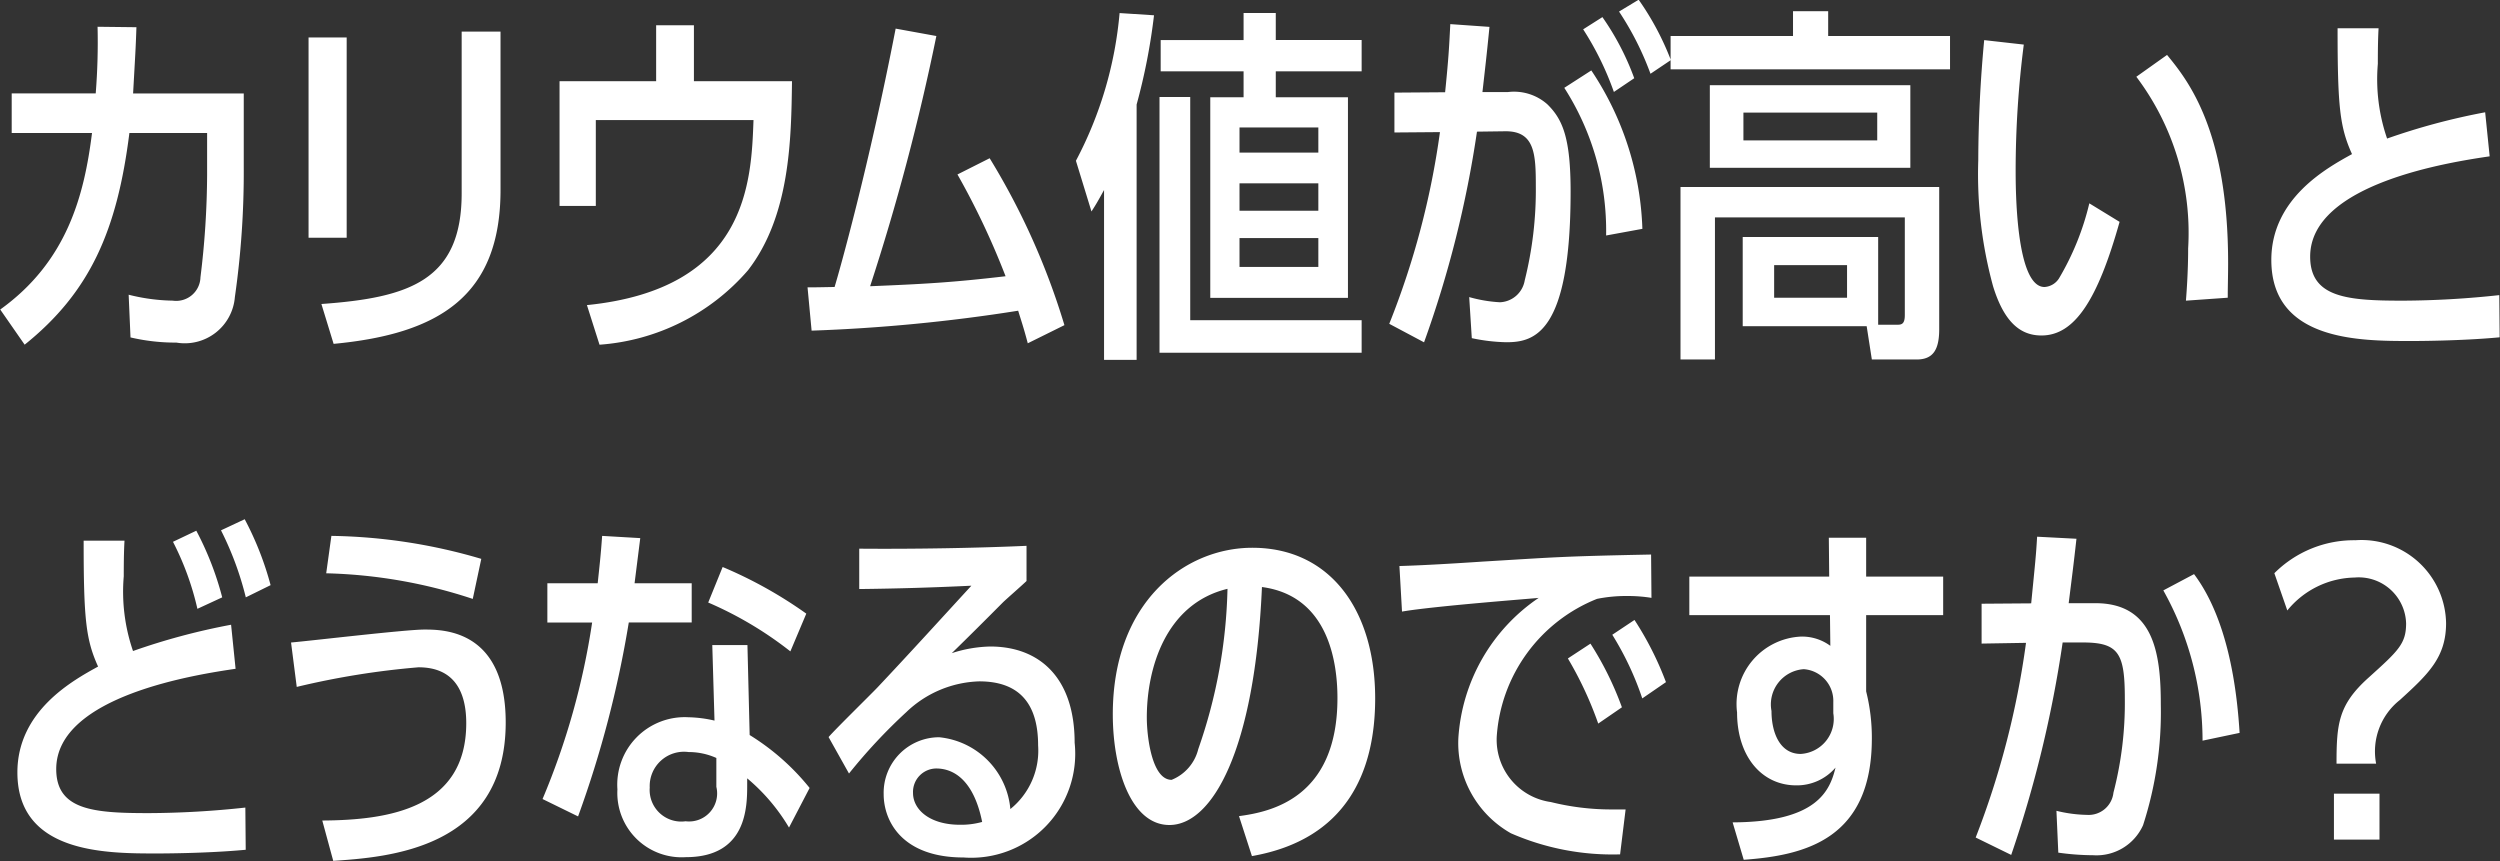
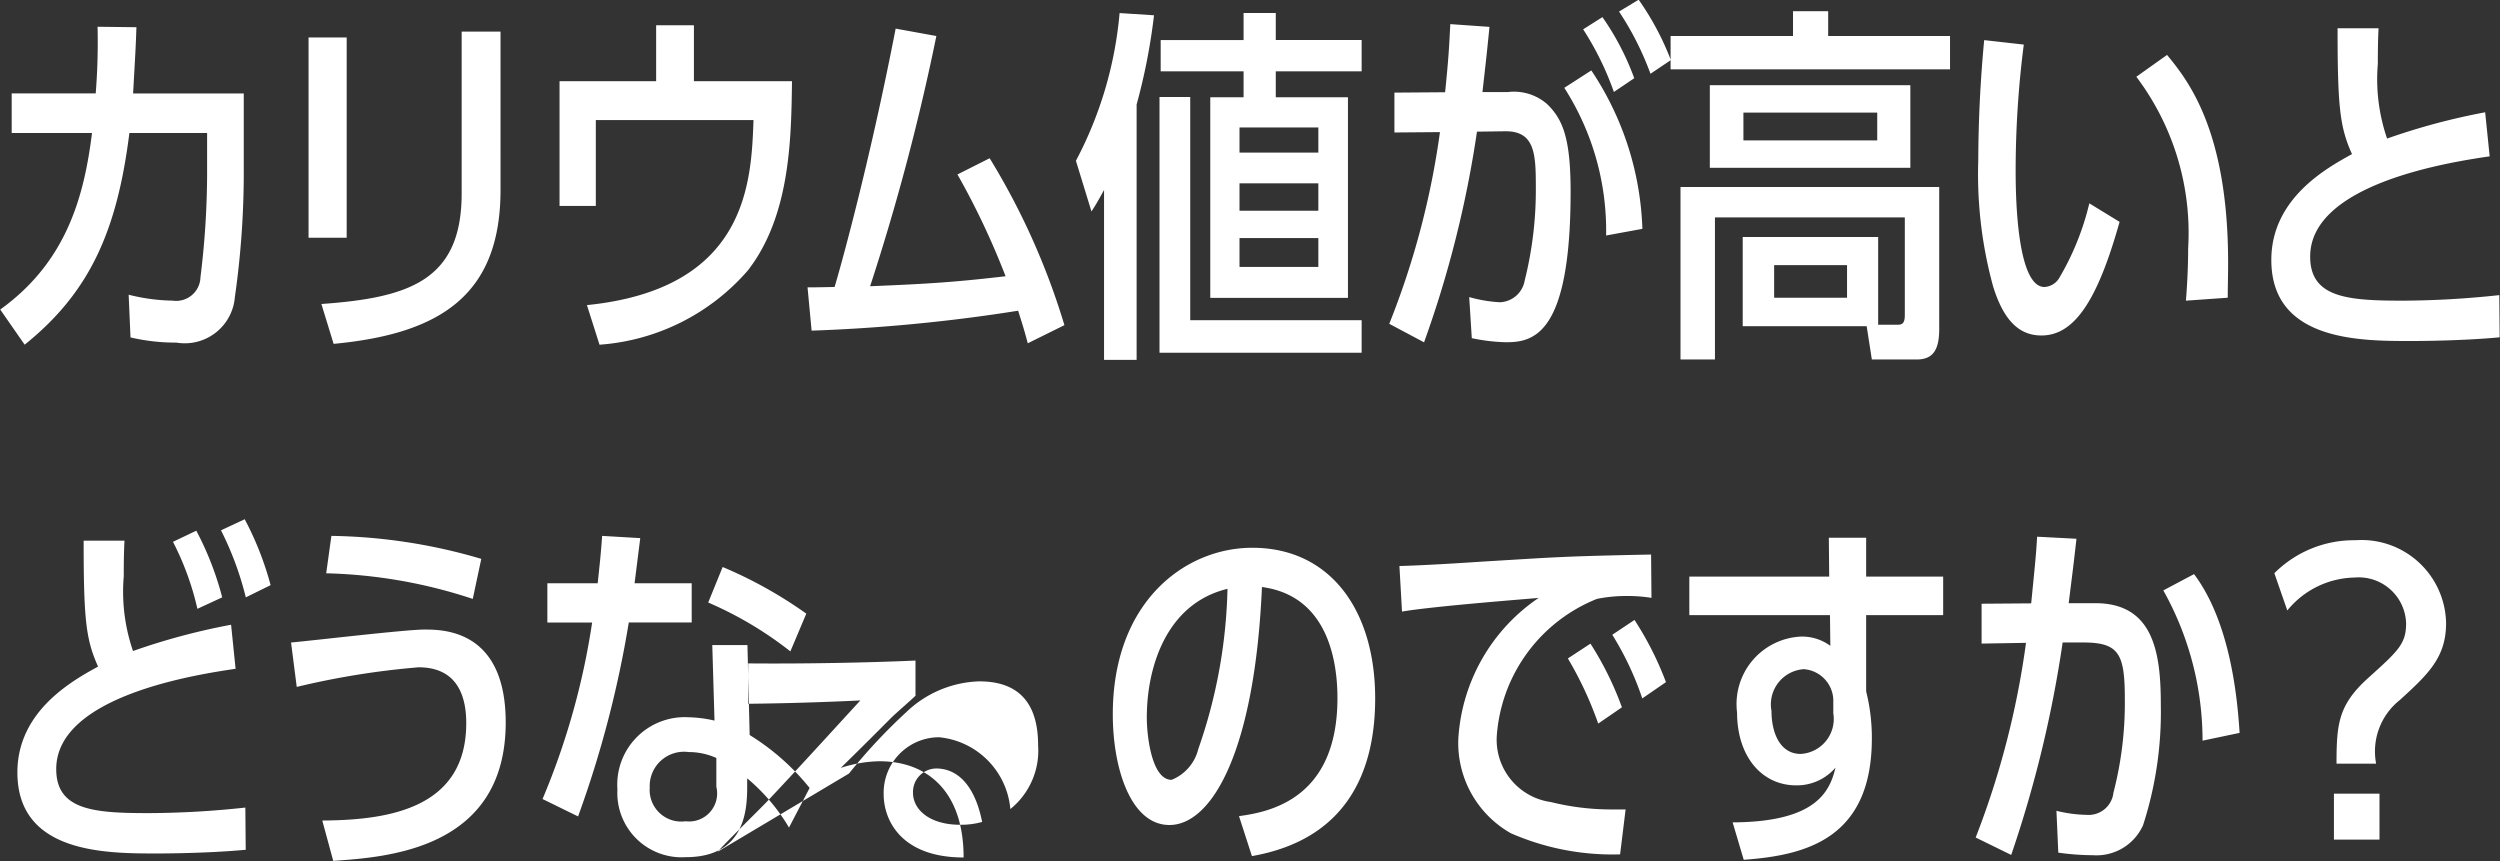
<svg xmlns="http://www.w3.org/2000/svg" width="87.813" height="30.25">
  <rect width="100%" height="100%" fill="#333333" stroke="none" />
-   <path d="M3.427.94a22.662 22.662 0 01-.065 2.341H.411v1.391h2.821c-.273 2.184-.871 4.511-3.224 6.2l.858 1.235c2.3-1.846 3.25-4.017 3.679-7.436h2.73v1.443a30.06 30.06 0 01-.234 3.627.853.853 0 01-.975.819 6.694 6.694 0 01-1.547-.208l.065 1.5a6.946 6.946 0 001.612.182 1.766 1.766 0 002.054-1.6 30.944 30.944 0 00.312-4.563V3.284H4.675c.078-1.4.091-1.547.117-2.328zm8.746.377h-1.335v7.034h1.339V1.317zm5.408-.208h-1.365v5.682c0 3.055-1.833 3.666-4.927 3.887l.429 1.4c3.731-.351 5.863-1.7 5.863-5.408V1.106zm5.466 1.743h-3.393v4.381h1.274V4.217h5.539c-.078 2.171-.208 5.928-5.851 6.5l.442 1.391a7.612 7.612 0 005.214-2.613c1.482-1.911 1.521-4.6 1.547-6.643h-3.445V.888h-1.327v1.964zm10.584 3.276a26.872 26.872 0 011.69 3.575c-1.885.221-2.873.273-4.758.351a79.341 79.341 0 002.327-8.789l-1.43-.26c-.949 4.889-1.989 8.568-2.145 9.075-.65.013-.728.013-.95.013l.143 1.521a59.33 59.33 0 007.255-.7c.1.325.195.6.338 1.144l1.287-.637a24.977 24.977 0 00-2.626-5.863zm6.293-2.457a21.078 21.078 0 00.611-3.134L39.326.459a13.625 13.625 0 01-1.534 5.188l.546 1.781c.169-.26.234-.377.442-.754v5.967h1.144v-8.97zm3.757-2.263h-2.912v1.098h2.912v.91h-1.17v7.046h4.836V3.416h-2.535v-.91h3.016v-1.1h-3.016V.457h-1.131v.949zm2.626 5.994h-2.769V6.44h2.769v.966zm0-2.041h-2.769v-.884h2.769v.884zm0 3v1.014h-2.769V8.361h2.769zm-4.5 2.886V3.408h-1.079v8.983h7.1v-1.144h-6.019zm9.135-10.4c-.039.742-.052 1.119-.182 2.393l-1.781.013v1.4l1.6-.013a28.626 28.626 0 01-1.781 6.734l1.222.65a38.1 38.1 0 001.859-7.4l.988-.013c1.04-.013 1.079.793 1.079 1.924a13.081 13.081 0 01-.39 3.315.92.92 0 01-.871.767 4.9 4.9 0 01-1.079-.182l.091 1.443a6.41 6.41 0 001.209.143c.975 0 2.262-.286 2.262-5.291 0-1.872-.273-2.535-.819-3.068a1.763 1.763 0 00-1.378-.429h-.9c.1-.884.143-1.235.247-2.289zm6.461 1.9A9.247 9.247 0 0056.285.601l-.676.429a10.427 10.427 0 011.079 2.2zm.286 5.291a10.609 10.609 0 00-1.794-5.564l-.949.611a9.287 9.287 0 011.469 5.187zm1-5.928a9.7 9.7 0 00-1.131-2.12l-.689.416a10.409 10.409 0 011.105 2.185zm5.526-.846V.393H62.98v.871h-4.3v1.171h9.815V1.264h-4.277zm2.886 4.629v-2.9h-7.043v2.9h7.046zm-1.17-.962h-4.693v-.975h4.7v.975zm-.364 6.526l.182 1.17h1.573c.585 0 .793-.351.793-1.066V6.569h-9.087v6.058h1.21V7.636h6.669v3.432c0 .286-.091.338-.247.338h-.689V8.325h-4.758v3.133h4.355zm-.689-1h-2.561V9.313h2.561v1.144zm8.51-3.315a9.435 9.435 0 01-1.067 2.639.649.649 0 01-.507.3c-1.014 0-1.014-3.484-1.014-4.108a34.832 34.832 0 01.286-4.407l-1.391-.157a46.478 46.478 0 00-.208 4.226 14.918 14.918 0 00.52 4.42c.4 1.3.988 1.729 1.7 1.729 1.17 0 1.977-1.261 2.744-3.991zm4.862 3.315c0-.377.013-.78.013-1.222 0-4.641-1.4-6.4-2.145-7.306l-1.079.767a9.106 9.106 0 011.82 6.032c0 .182 0 .858-.078 1.833zm9.042-6.513a23.109 23.109 0 00-3.445.923 6.412 6.412 0 01-.325-2.626c0-.7.013-1.015.026-1.249h-1.44c0 2.757.078 3.472.507 4.421-.871.481-2.834 1.547-2.834 3.718 0 2.847 3.107 2.847 4.9 2.847.13 0 1.742 0 3.12-.13l-.013-1.482a32.307 32.307 0 01-3.393.195c-1.924 0-3.25-.1-3.25-1.547 0-2.587 4.992-3.328 6.305-3.523zm-79.175 18a23.109 23.109 0 00-3.445.923 6.412 6.412 0 01-.325-2.626c0-.7.013-1.015.026-1.249H2.938c0 2.757.078 3.472.507 4.421-.871.481-2.834 1.547-2.834 3.718 0 2.847 3.107 2.847 4.9 2.847.13 0 1.742 0 3.12-.13l-.013-1.482a32.307 32.307 0 01-3.393.195c-1.924 0-3.25-.1-3.25-1.547 0-2.587 4.992-3.328 6.3-3.523zm-.312-.962a10.774 10.774 0 00-.91-2.341l-.819.39a9.929 9.929 0 01.858 2.354zm1.7-.429a10.945 10.945 0 00-.91-2.315l-.832.39a11.083 11.083 0 01.871 2.354zm7.4-.923a19.483 19.483 0 00-5.265-.807l-.182 1.314a17.644 17.644 0 015.148.9zm-5.2 10.608c1.885-.13 6.058-.4 6.058-4.862 0-3.263-2.2-3.263-2.86-3.263s-3.939.39-4.68.455l.2 1.56a28.328 28.328 0 014.277-.689c1.287 0 1.677.9 1.677 1.963 0 2.99-2.717 3.406-5.057 3.419zm16.733-2.561a8.275 8.275 0 00-2.106-1.859l-.078-3.159h-1.235l.078 2.652a4.364 4.364 0 00-.91-.117 2.371 2.371 0 00-2.5 2.535 2.259 2.259 0 002.4 2.379c2.158 0 2.158-1.781 2.158-2.548v-.221a6.714 6.714 0 011.469 1.729zm-3.276-.039a.985.985 0 01-1.079 1.209 1.11 1.11 0 01-1.261-1.183 1.205 1.205 0 011.365-1.248 2.369 2.369 0 01.975.208v1.014zm-2.873-7.15l.2-1.587-1.339-.078c-.052.728-.091 1.041-.156 1.665h-1.768v1.378h1.573a25.728 25.728 0 01-1.742 6.2l1.248.611a37.668 37.668 0 001.781-6.812h2.21v-1.378h-2zm6.032 1.066a15.244 15.244 0 00-2.938-1.638l-.507 1.248a12.918 12.918 0 012.886 1.716zm1.5 5.616a19.627 19.627 0 012.015-2.158 3.861 3.861 0 012.561-1.079c1.508 0 2.067.9 2.067 2.249a2.637 2.637 0 01-.975 2.236 2.783 2.783 0 00-2.5-2.522 1.951 1.951 0 00-1.95 2c0 .936.637 2.223 2.808 2.223a3.652 3.652 0 003.9-4.03c0-2.3-1.248-3.38-2.964-3.38a4.607 4.607 0 00-1.352.234c.6-.585 1.2-1.183 1.794-1.781.091-.091.7-.624.832-.754v-1.236c-1.729.078-3.978.117-5.876.1v1.418a104.05 104.05 0 003.939-.117c-1.027 1.118-2.184 2.392-3.3 3.575-.247.26-1.456 1.443-1.716 1.742zm4.68 1.7a2.759 2.759 0 01-.78.1c-1.066 0-1.651-.533-1.651-1.118a.824.824 0 01.858-.858c.388.012 1.233.202 1.571 1.879zm9.473 1.2c3.328-.585 4.329-2.964 4.329-5.538 0-3.107-1.586-5.292-4.316-5.292-2.353 0-4.9 1.886-4.9 5.851 0 1.911.637 3.887 1.989 3.887 1.5 0 3-2.613 3.25-8.359 2.34.312 2.652 2.652 2.652 3.9 0 3.523-2.353 4-3.458 4.147zm-.858-9.386a18.174 18.174 0 01-1.027 5.629 1.565 1.565 0 01-.936 1.079c-.7 0-.871-1.547-.871-2.184-.002-1.756.674-4.002 2.832-4.525zM57.1 28.432h-.533a8.789 8.789 0 01-2.093-.26 2.209 2.209 0 01-1.9-2.314 5.612 5.612 0 013.523-4.823 5.2 5.2 0 011.092-.1 5.132 5.132 0 01.819.065l-.013-1.522c-3.2.065-3.315.092-5.915.248-.975.065-2.041.13-2.925.156l.091 1.6c1.118-.195 4.732-.468 4.8-.481a6.442 6.442 0 00-2.821 4.927 3.641 3.641 0 001.846 3.341 8.91 8.91 0 003.835.741zm-.13-3.588a11.2 11.2 0 00-1.105-2.236l-.793.52a12.727 12.727 0 011.066 2.288zm1.547-.884a11.2 11.2 0 00-1.105-2.184l-.78.52a10.569 10.569 0 011.053 2.236zm2.732 6.24c2.184-.156 4.5-.741 4.5-4.264a6.687 6.687 0 00-.2-1.651v-2.679h2.705v-1.352h-2.705v-1.366h-1.311l.013 1.366h-4.913v1.352h4.94l.013 1.079a1.676 1.676 0 00-1.027-.325 2.372 2.372 0 00-2.249 2.665c0 1.534.858 2.561 2.08 2.561a1.787 1.787 0 001.378-.624c-.2.819-.65 1.911-3.614 1.924zm3.146-5.148a1.231 1.231 0 01-1.144 1.43c-.728 0-1.027-.741-1.027-1.508a1.24 1.24 0 011.131-1.469 1.116 1.116 0 011.04 1.157v.39zm7.159-6.2c-.039.676-.065.885-.208 2.341l-1.742.013v1.4l1.56-.026a29.886 29.886 0 01-1.768 6.838l1.248.611a41.577 41.577 0 001.807-7.462h.715c1.261 0 1.469.39 1.469 1.976a12.548 12.548 0 01-.4 3.3.876.876 0 01-.923.78 4.811 4.811 0 01-1.079-.143l.065 1.469a8.965 8.965 0 001.222.091 1.793 1.793 0 001.755-1.053 12.91 12.91 0 00.624-4.238c0-1.781-.234-3.562-2.3-3.562h-.936c.117-.936.169-1.326.273-2.263zm7.112 6.891c-.183-3.029-.924-4.68-1.6-5.577l-1.079.572a10.8 10.8 0 011.378 5.278zm1.676-4.3a3.121 3.121 0 012.366-1.157 1.665 1.665 0 011.807 1.612c0 .715-.273.962-1.326 1.911s-1.118 1.612-1.118 3.016h1.391a2.3 2.3 0 01.832-2.236c1-.91 1.625-1.5 1.625-2.7a2.97 2.97 0 00-3.185-2.913 3.954 3.954 0 00-2.847 1.158zm1.638 6.435v1.612h1.6v-1.612h-1.6z" fill="#fff" fill-rule="evenodd" />
+   <path d="M3.427.94a22.662 22.662 0 01-.065 2.341H.411v1.391h2.821c-.273 2.184-.871 4.511-3.224 6.2l.858 1.235c2.3-1.846 3.25-4.017 3.679-7.436h2.73v1.443a30.06 30.06 0 01-.234 3.627.853.853 0 01-.975.819 6.694 6.694 0 01-1.547-.208l.065 1.5a6.946 6.946 0 001.612.182 1.766 1.766 0 002.054-1.6 30.944 30.944 0 00.312-4.563V3.284H4.675c.078-1.4.091-1.547.117-2.328zm8.746.377h-1.335v7.034h1.339V1.317zm5.408-.208h-1.365v5.682c0 3.055-1.833 3.666-4.927 3.887l.429 1.4c3.731-.351 5.863-1.7 5.863-5.408V1.106zm5.466 1.743h-3.393v4.381h1.274V4.217h5.539c-.078 2.171-.208 5.928-5.851 6.5l.442 1.391a7.612 7.612 0 005.214-2.613c1.482-1.911 1.521-4.6 1.547-6.643h-3.445V.888h-1.327v1.964zm10.584 3.276a26.872 26.872 0 011.69 3.575c-1.885.221-2.873.273-4.758.351a79.341 79.341 0 002.327-8.789l-1.43-.26c-.949 4.889-1.989 8.568-2.145 9.075-.65.013-.728.013-.95.013l.143 1.521a59.33 59.33 0 007.255-.7c.1.325.195.6.338 1.144l1.287-.637a24.977 24.977 0 00-2.626-5.863zm6.293-2.457a21.078 21.078 0 00.611-3.134L39.326.459a13.625 13.625 0 01-1.534 5.188l.546 1.781c.169-.26.234-.377.442-.754v5.967h1.144v-8.97zm3.757-2.263h-2.912v1.098h2.912v.91h-1.17v7.046h4.836V3.416h-2.535v-.91h3.016v-1.1h-3.016V.457h-1.131v.949zm2.626 5.994h-2.769V6.44h2.769v.966zm0-2.041h-2.769v-.884h2.769v.884zm0 3v1.014h-2.769V8.361h2.769zm-4.5 2.886V3.408h-1.079v8.983h7.1v-1.144h-6.019zm9.135-10.4c-.039.742-.052 1.119-.182 2.393l-1.781.013v1.4l1.6-.013a28.626 28.626 0 01-1.781 6.734l1.222.65a38.1 38.1 0 001.859-7.4l.988-.013c1.04-.013 1.079.793 1.079 1.924a13.081 13.081 0 01-.39 3.315.92.92 0 01-.871.767 4.9 4.9 0 01-1.079-.182l.091 1.443a6.41 6.41 0 001.209.143c.975 0 2.262-.286 2.262-5.291 0-1.872-.273-2.535-.819-3.068a1.763 1.763 0 00-1.378-.429h-.9c.1-.884.143-1.235.247-2.289zm6.461 1.9A9.247 9.247 0 0056.285.601l-.676.429a10.427 10.427 0 011.079 2.2zm.286 5.291a10.609 10.609 0 00-1.794-5.564l-.949.611a9.287 9.287 0 011.469 5.187zm1-5.928a9.7 9.7 0 00-1.131-2.12l-.689.416a10.409 10.409 0 011.105 2.185zm5.526-.846V.393H62.98v.871h-4.3v1.171h9.815V1.264h-4.277zm2.886 4.629v-2.9h-7.043v2.9h7.046zm-1.17-.962h-4.693v-.975h4.7v.975zm-.364 6.526l.182 1.17h1.573c.585 0 .793-.351.793-1.066V6.569h-9.087v6.058h1.21V7.636h6.669v3.432c0 .286-.091.338-.247.338h-.689V8.325h-4.758v3.133h4.355zm-.689-1h-2.561V9.313h2.561v1.144zm8.51-3.315a9.435 9.435 0 01-1.067 2.639.649.649 0 01-.507.3c-1.014 0-1.014-3.484-1.014-4.108a34.832 34.832 0 01.286-4.407l-1.391-.157a46.478 46.478 0 00-.208 4.226 14.918 14.918 0 00.52 4.42c.4 1.3.988 1.729 1.7 1.729 1.17 0 1.977-1.261 2.744-3.991zm4.862 3.315c0-.377.013-.78.013-1.222 0-4.641-1.4-6.4-2.145-7.306l-1.079.767a9.106 9.106 0 011.82 6.032c0 .182 0 .858-.078 1.833zm9.042-6.513a23.109 23.109 0 00-3.445.923 6.412 6.412 0 01-.325-2.626c0-.7.013-1.015.026-1.249h-1.44c0 2.757.078 3.472.507 4.421-.871.481-2.834 1.547-2.834 3.718 0 2.847 3.107 2.847 4.9 2.847.13 0 1.742 0 3.12-.13l-.013-1.482a32.307 32.307 0 01-3.393.195c-1.924 0-3.25-.1-3.25-1.547 0-2.587 4.992-3.328 6.305-3.523zm-79.175 18a23.109 23.109 0 00-3.445.923 6.412 6.412 0 01-.325-2.626c0-.7.013-1.015.026-1.249H2.938c0 2.757.078 3.472.507 4.421-.871.481-2.834 1.547-2.834 3.718 0 2.847 3.107 2.847 4.9 2.847.13 0 1.742 0 3.12-.13l-.013-1.482a32.307 32.307 0 01-3.393.195c-1.924 0-3.25-.1-3.25-1.547 0-2.587 4.992-3.328 6.3-3.523zm-.312-.962a10.774 10.774 0 00-.91-2.341l-.819.39a9.929 9.929 0 01.858 2.354zm1.7-.429a10.945 10.945 0 00-.91-2.315l-.832.39a11.083 11.083 0 01.871 2.354zm7.4-.923a19.483 19.483 0 00-5.265-.807l-.182 1.314a17.644 17.644 0 015.148.9zm-5.2 10.608c1.885-.13 6.058-.4 6.058-4.862 0-3.263-2.2-3.263-2.86-3.263s-3.939.39-4.68.455l.2 1.56a28.328 28.328 0 014.277-.689c1.287 0 1.677.9 1.677 1.963 0 2.99-2.717 3.406-5.057 3.419zm16.733-2.561a8.275 8.275 0 00-2.106-1.859l-.078-3.159h-1.235l.078 2.652a4.364 4.364 0 00-.91-.117 2.371 2.371 0 00-2.5 2.535 2.259 2.259 0 002.4 2.379c2.158 0 2.158-1.781 2.158-2.548v-.221a6.714 6.714 0 011.469 1.729zm-3.276-.039a.985.985 0 01-1.079 1.209 1.11 1.11 0 01-1.261-1.183 1.205 1.205 0 011.365-1.248 2.369 2.369 0 01.975.208v1.014zm-2.873-7.15l.2-1.587-1.339-.078c-.052.728-.091 1.041-.156 1.665h-1.768v1.378h1.573a25.728 25.728 0 01-1.742 6.2l1.248.611a37.668 37.668 0 001.781-6.812h2.21v-1.378h-2zm6.032 1.066a15.244 15.244 0 00-2.938-1.638l-.507 1.248a12.918 12.918 0 012.886 1.716zm1.5 5.616a19.627 19.627 0 012.015-2.158 3.861 3.861 0 012.561-1.079c1.508 0 2.067.9 2.067 2.249a2.637 2.637 0 01-.975 2.236 2.783 2.783 0 00-2.5-2.522 1.951 1.951 0 00-1.95 2c0 .936.637 2.223 2.808 2.223c0-2.3-1.248-3.38-2.964-3.38a4.607 4.607 0 00-1.352.234c.6-.585 1.2-1.183 1.794-1.781.091-.091.7-.624.832-.754v-1.236c-1.729.078-3.978.117-5.876.1v1.418a104.05 104.05 0 003.939-.117c-1.027 1.118-2.184 2.392-3.3 3.575-.247.26-1.456 1.443-1.716 1.742zm4.68 1.7a2.759 2.759 0 01-.78.1c-1.066 0-1.651-.533-1.651-1.118a.824.824 0 01.858-.858c.388.012 1.233.202 1.571 1.879zm9.473 1.2c3.328-.585 4.329-2.964 4.329-5.538 0-3.107-1.586-5.292-4.316-5.292-2.353 0-4.9 1.886-4.9 5.851 0 1.911.637 3.887 1.989 3.887 1.5 0 3-2.613 3.25-8.359 2.34.312 2.652 2.652 2.652 3.9 0 3.523-2.353 4-3.458 4.147zm-.858-9.386a18.174 18.174 0 01-1.027 5.629 1.565 1.565 0 01-.936 1.079c-.7 0-.871-1.547-.871-2.184-.002-1.756.674-4.002 2.832-4.525zM57.1 28.432h-.533a8.789 8.789 0 01-2.093-.26 2.209 2.209 0 01-1.9-2.314 5.612 5.612 0 013.523-4.823 5.2 5.2 0 011.092-.1 5.132 5.132 0 01.819.065l-.013-1.522c-3.2.065-3.315.092-5.915.248-.975.065-2.041.13-2.925.156l.091 1.6c1.118-.195 4.732-.468 4.8-.481a6.442 6.442 0 00-2.821 4.927 3.641 3.641 0 001.846 3.341 8.91 8.91 0 003.835.741zm-.13-3.588a11.2 11.2 0 00-1.105-2.236l-.793.52a12.727 12.727 0 011.066 2.288zm1.547-.884a11.2 11.2 0 00-1.105-2.184l-.78.52a10.569 10.569 0 011.053 2.236zm2.732 6.24c2.184-.156 4.5-.741 4.5-4.264a6.687 6.687 0 00-.2-1.651v-2.679h2.705v-1.352h-2.705v-1.366h-1.311l.013 1.366h-4.913v1.352h4.94l.013 1.079a1.676 1.676 0 00-1.027-.325 2.372 2.372 0 00-2.249 2.665c0 1.534.858 2.561 2.08 2.561a1.787 1.787 0 001.378-.624c-.2.819-.65 1.911-3.614 1.924zm3.146-5.148a1.231 1.231 0 01-1.144 1.43c-.728 0-1.027-.741-1.027-1.508a1.24 1.24 0 011.131-1.469 1.116 1.116 0 011.04 1.157v.39zm7.159-6.2c-.039.676-.065.885-.208 2.341l-1.742.013v1.4l1.56-.026a29.886 29.886 0 01-1.768 6.838l1.248.611a41.577 41.577 0 001.807-7.462h.715c1.261 0 1.469.39 1.469 1.976a12.548 12.548 0 01-.4 3.3.876.876 0 01-.923.78 4.811 4.811 0 01-1.079-.143l.065 1.469a8.965 8.965 0 001.222.091 1.793 1.793 0 001.755-1.053 12.91 12.91 0 00.624-4.238c0-1.781-.234-3.562-2.3-3.562h-.936c.117-.936.169-1.326.273-2.263zm7.112 6.891c-.183-3.029-.924-4.68-1.6-5.577l-1.079.572a10.8 10.8 0 011.378 5.278zm1.676-4.3a3.121 3.121 0 012.366-1.157 1.665 1.665 0 011.807 1.612c0 .715-.273.962-1.326 1.911s-1.118 1.612-1.118 3.016h1.391a2.3 2.3 0 01.832-2.236c1-.91 1.625-1.5 1.625-2.7a2.97 2.97 0 00-3.185-2.913 3.954 3.954 0 00-2.847 1.158zm1.638 6.435v1.612h1.6v-1.612h-1.6z" fill="#fff" fill-rule="evenodd" />
</svg>